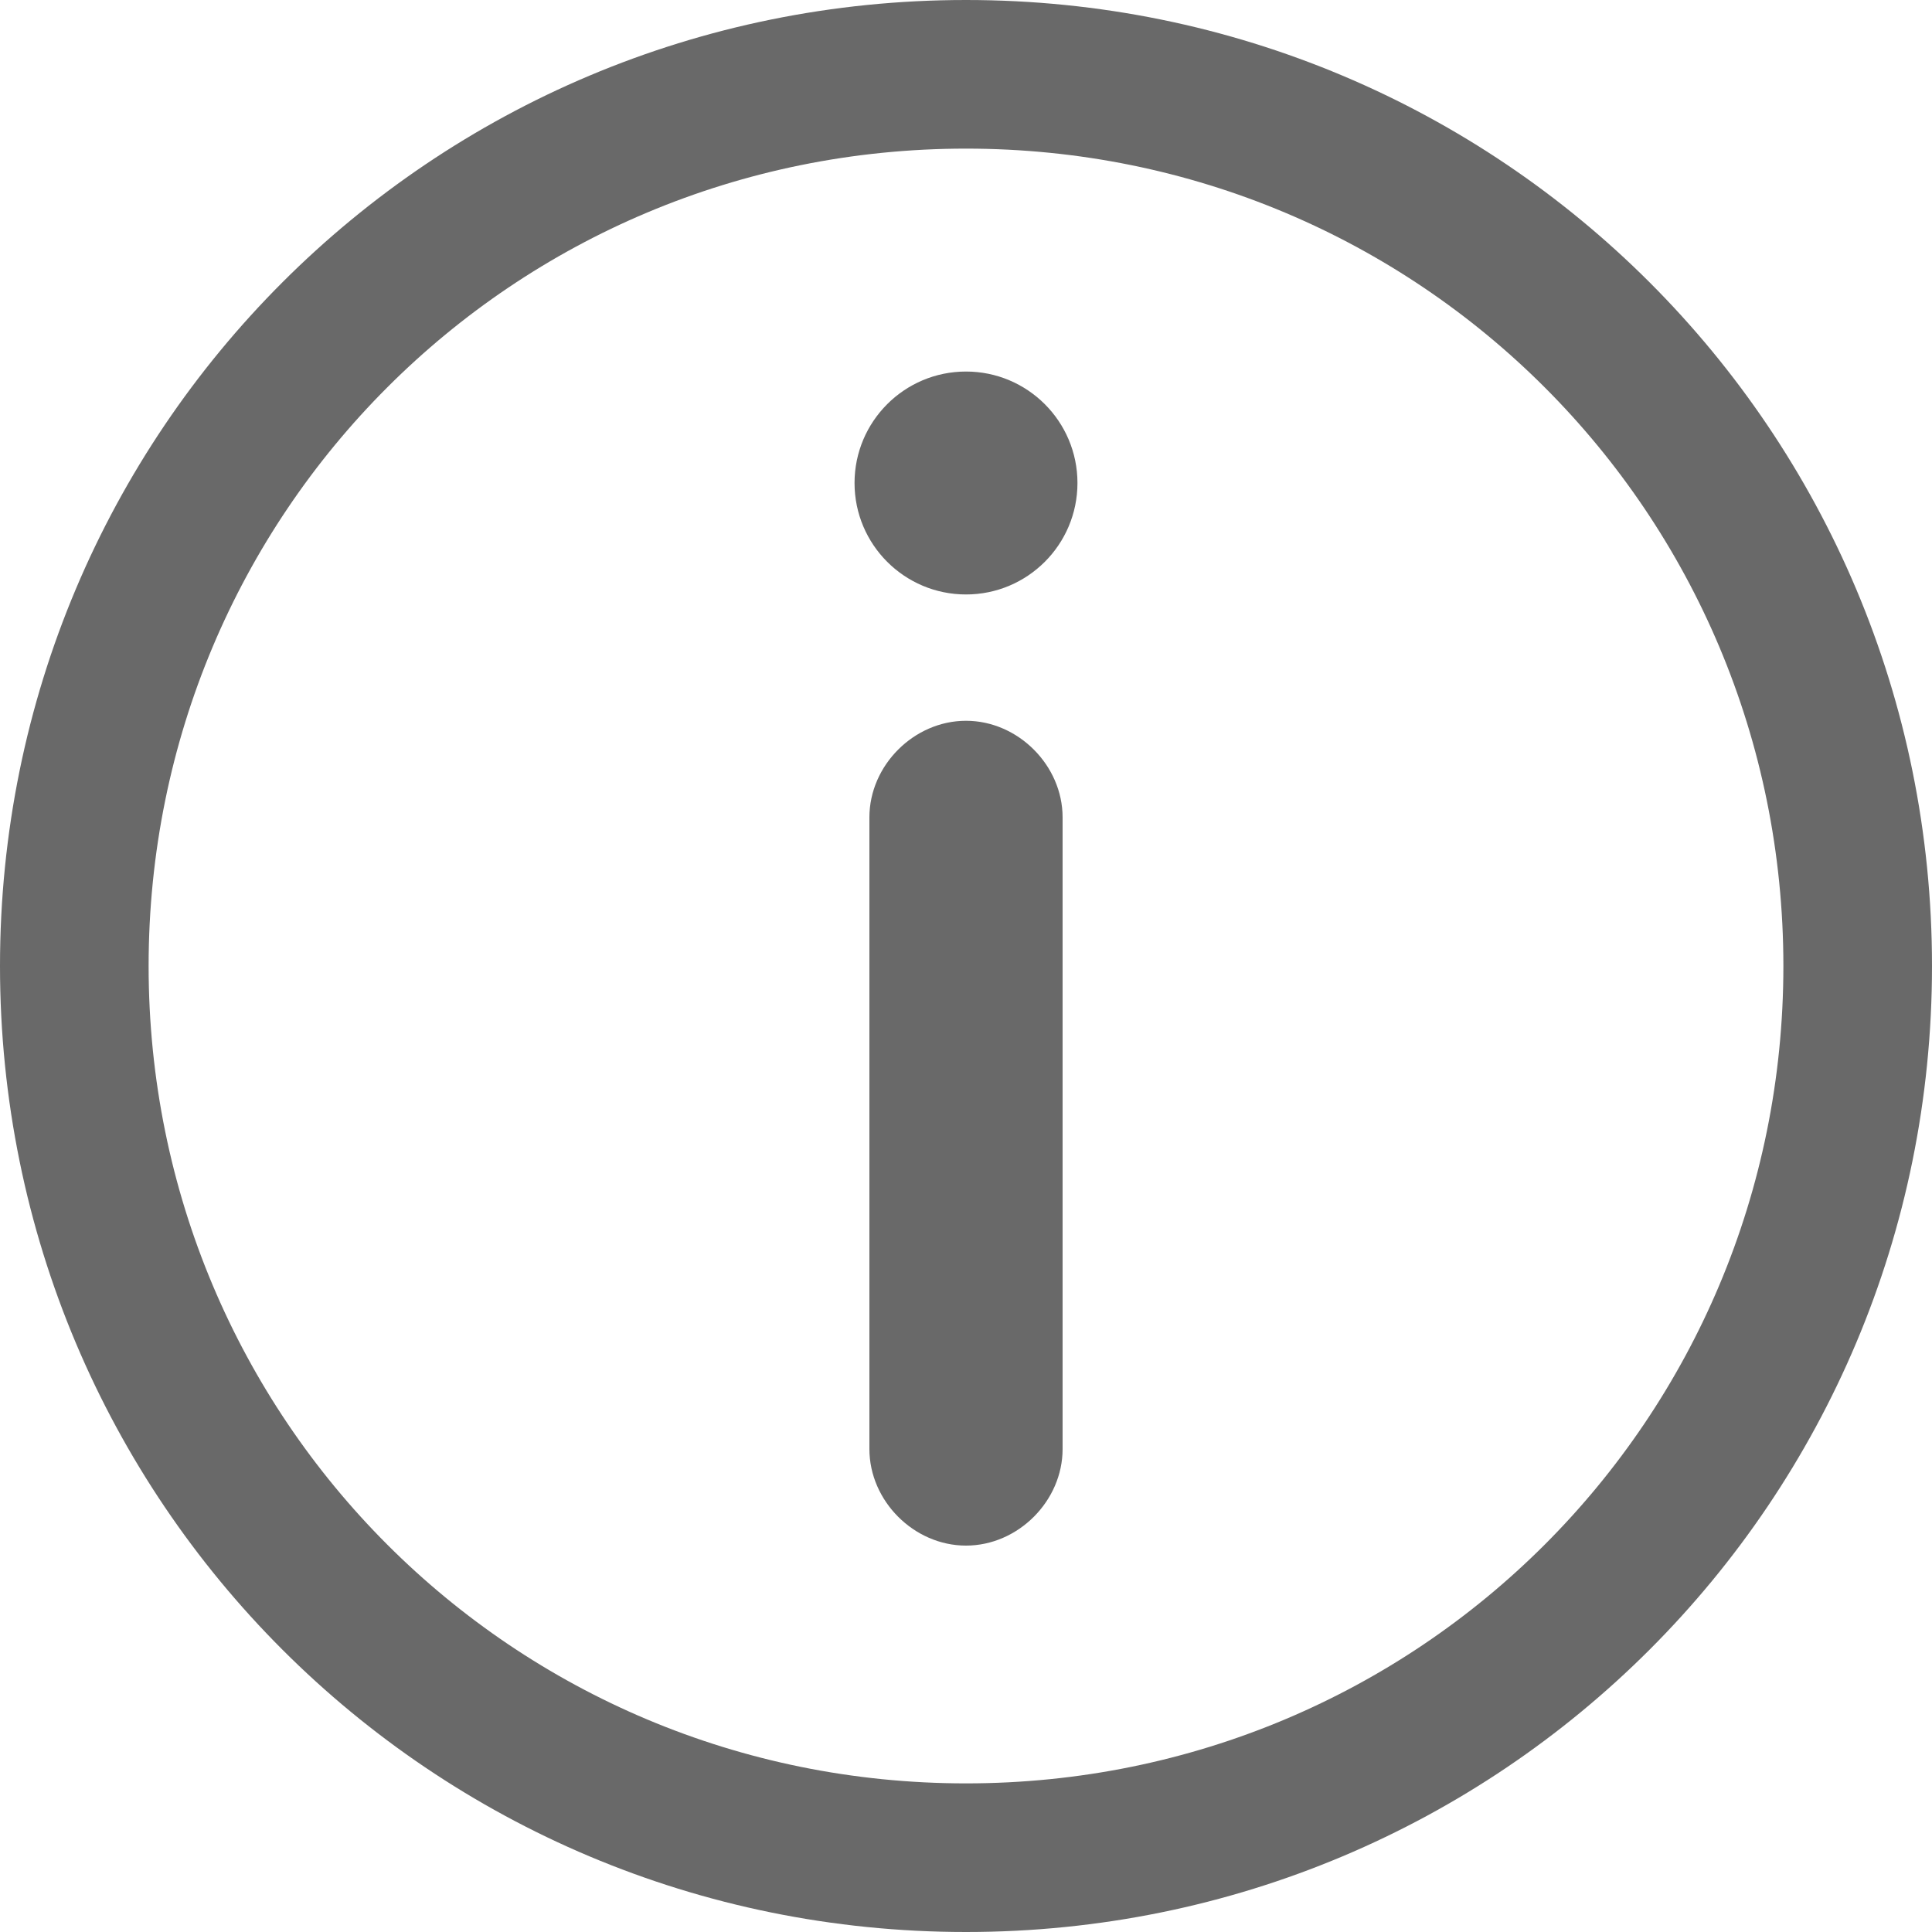
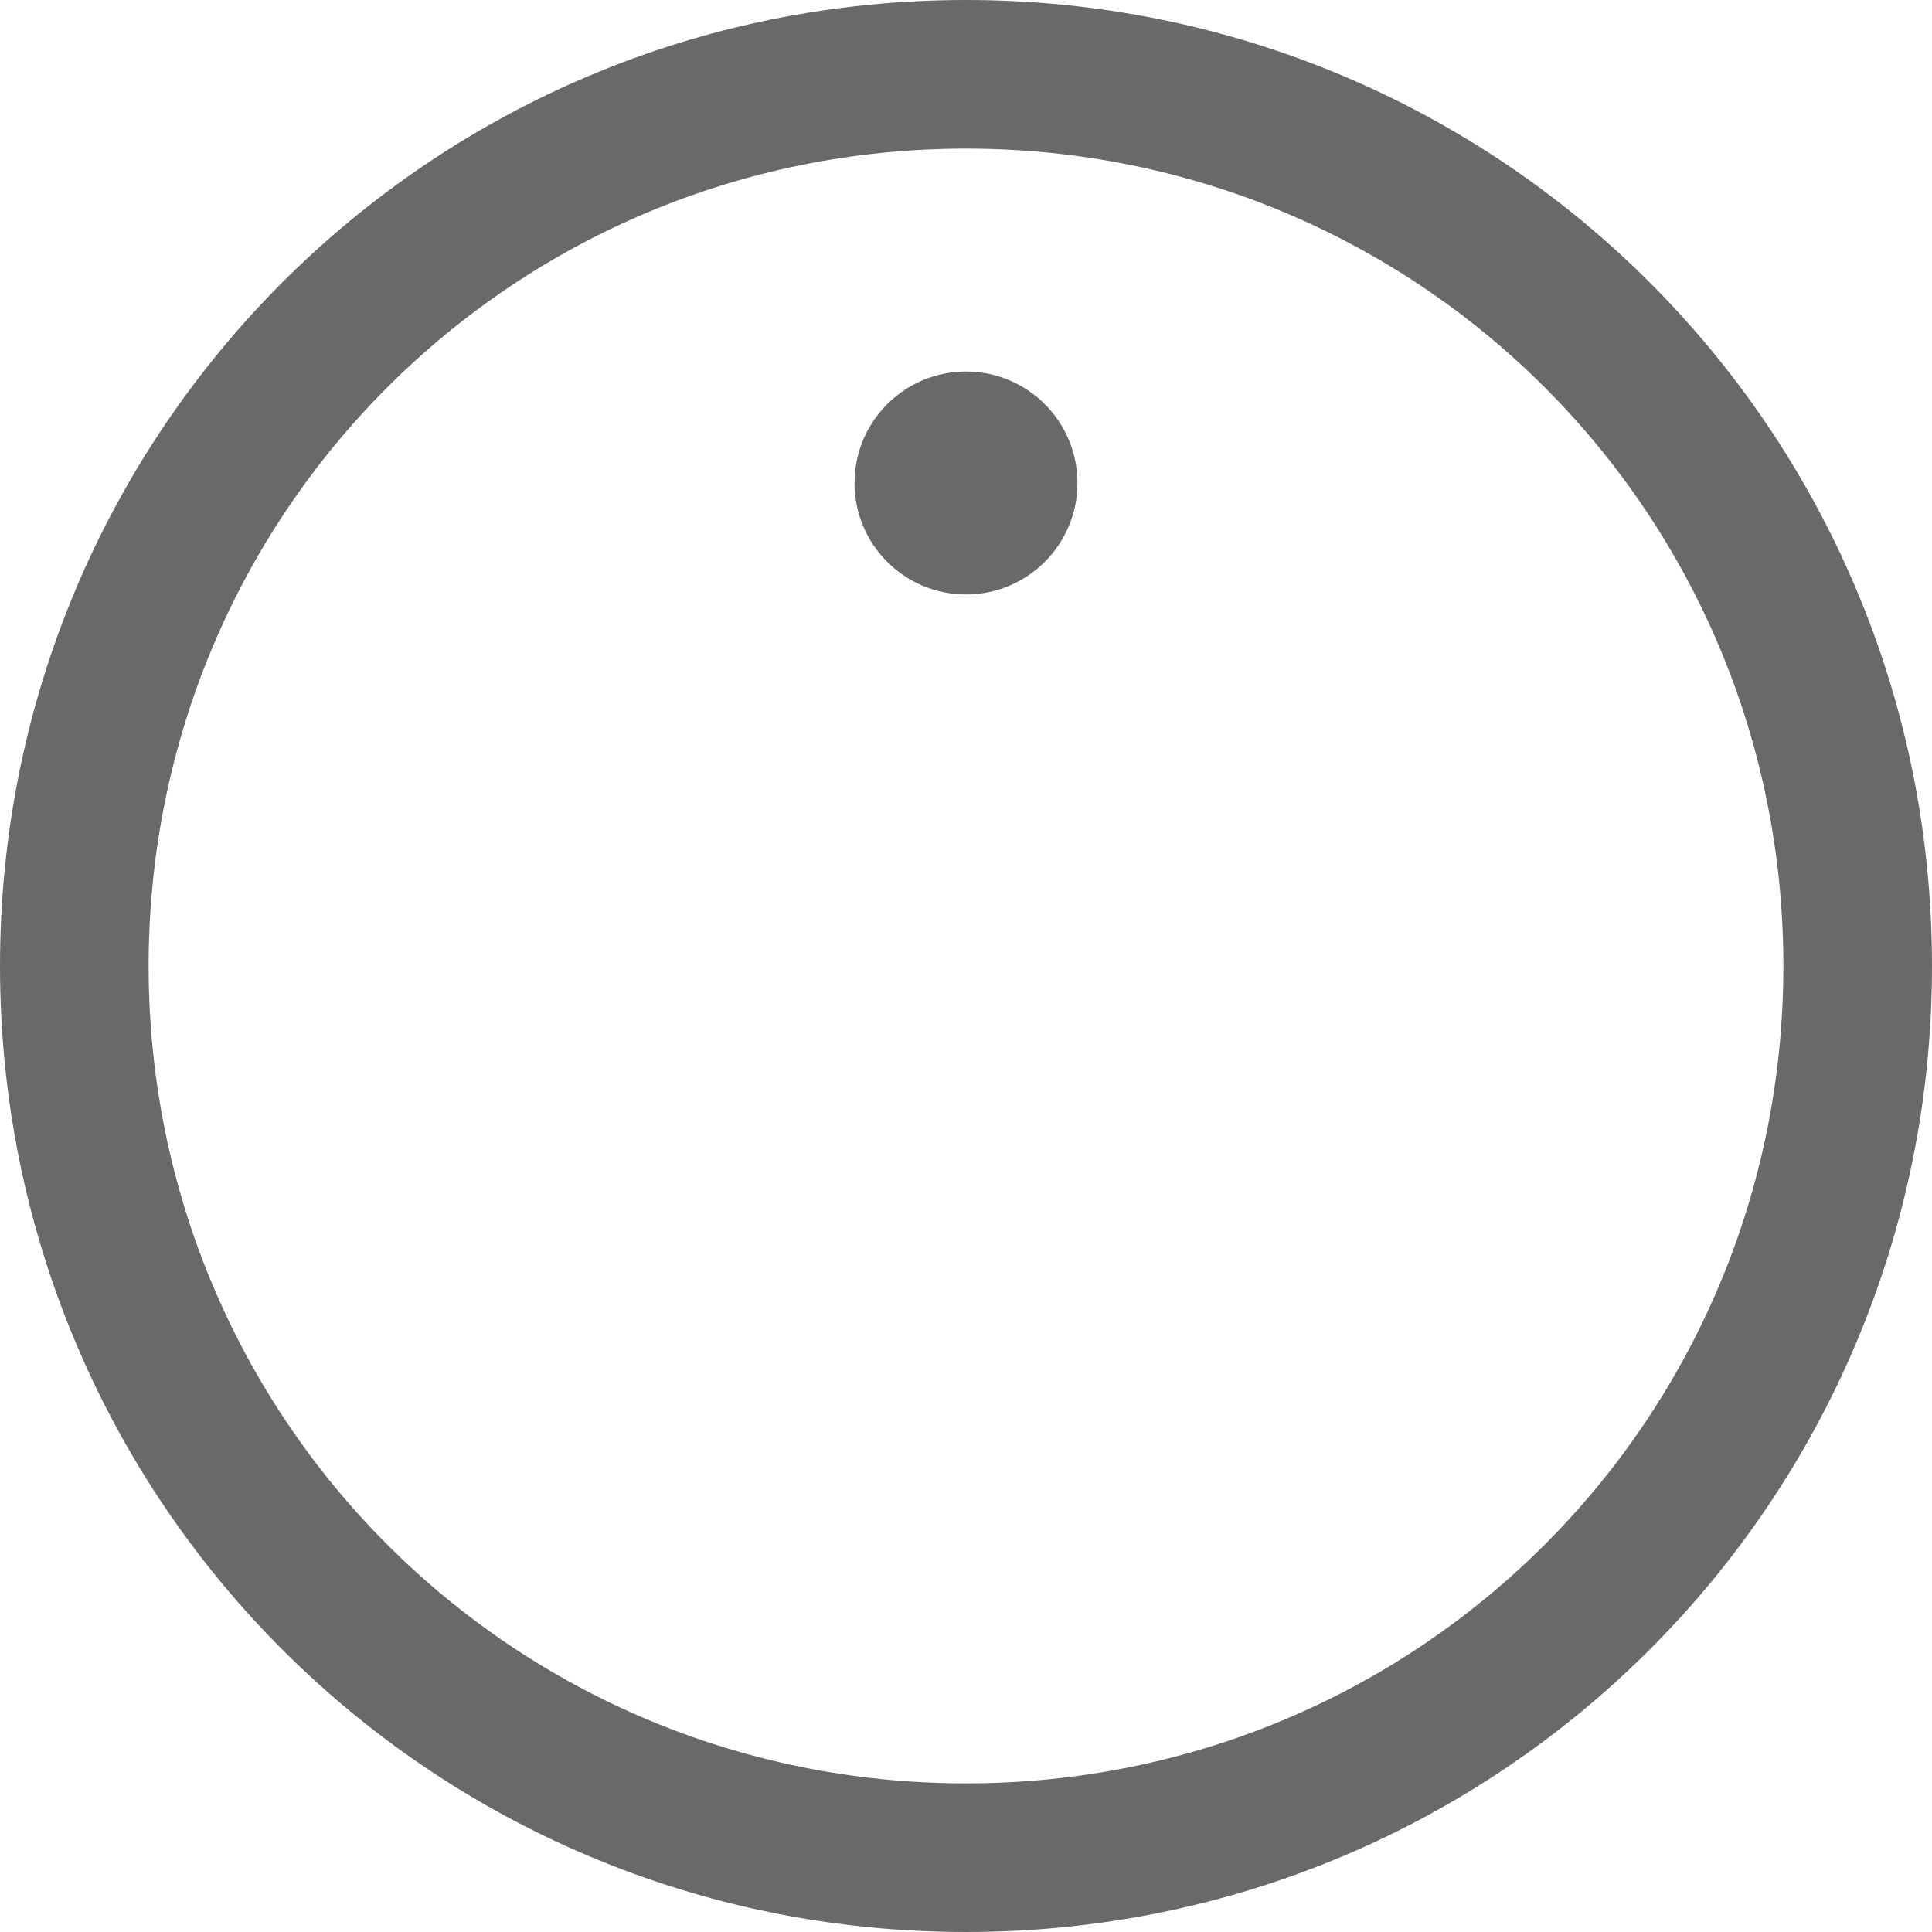
<svg xmlns="http://www.w3.org/2000/svg" version="1.1" id="レイヤー_1" x="0px" y="0px" viewBox="0 0 26 26" style="enable-background:new 0 0 26 26;" xml:space="preserve">
  <style type="text/css">
	.st0{fill:none;}
	.st1{fill:#696969;}
</style>
  <rect class="st0" width="26" height="26" />
  <g>
    <path class="st1" d="M13,2c6.1,0,11,4.9,11,11s-4.9,11-11,11S2,19.1,2,13S6.9,2,13,2 M13,0C5.8,0,0,5.8,0,13s5.8,13,13,13   s13-5.8,13-13S20.2,0,13,0L13,0z" />
-     <path class="st1" d="M13,20.8c-0.7,0-1.3-0.6-1.3-1.3V11c0-0.7,0.6-1.3,1.3-1.3s1.3,0.6,1.3,1.3v8.5C14.3,20.2,13.7,20.8,13,20.8z" />
    <circle class="st1" cx="13" cy="6.5" r="1.5" />
  </g>
</svg>